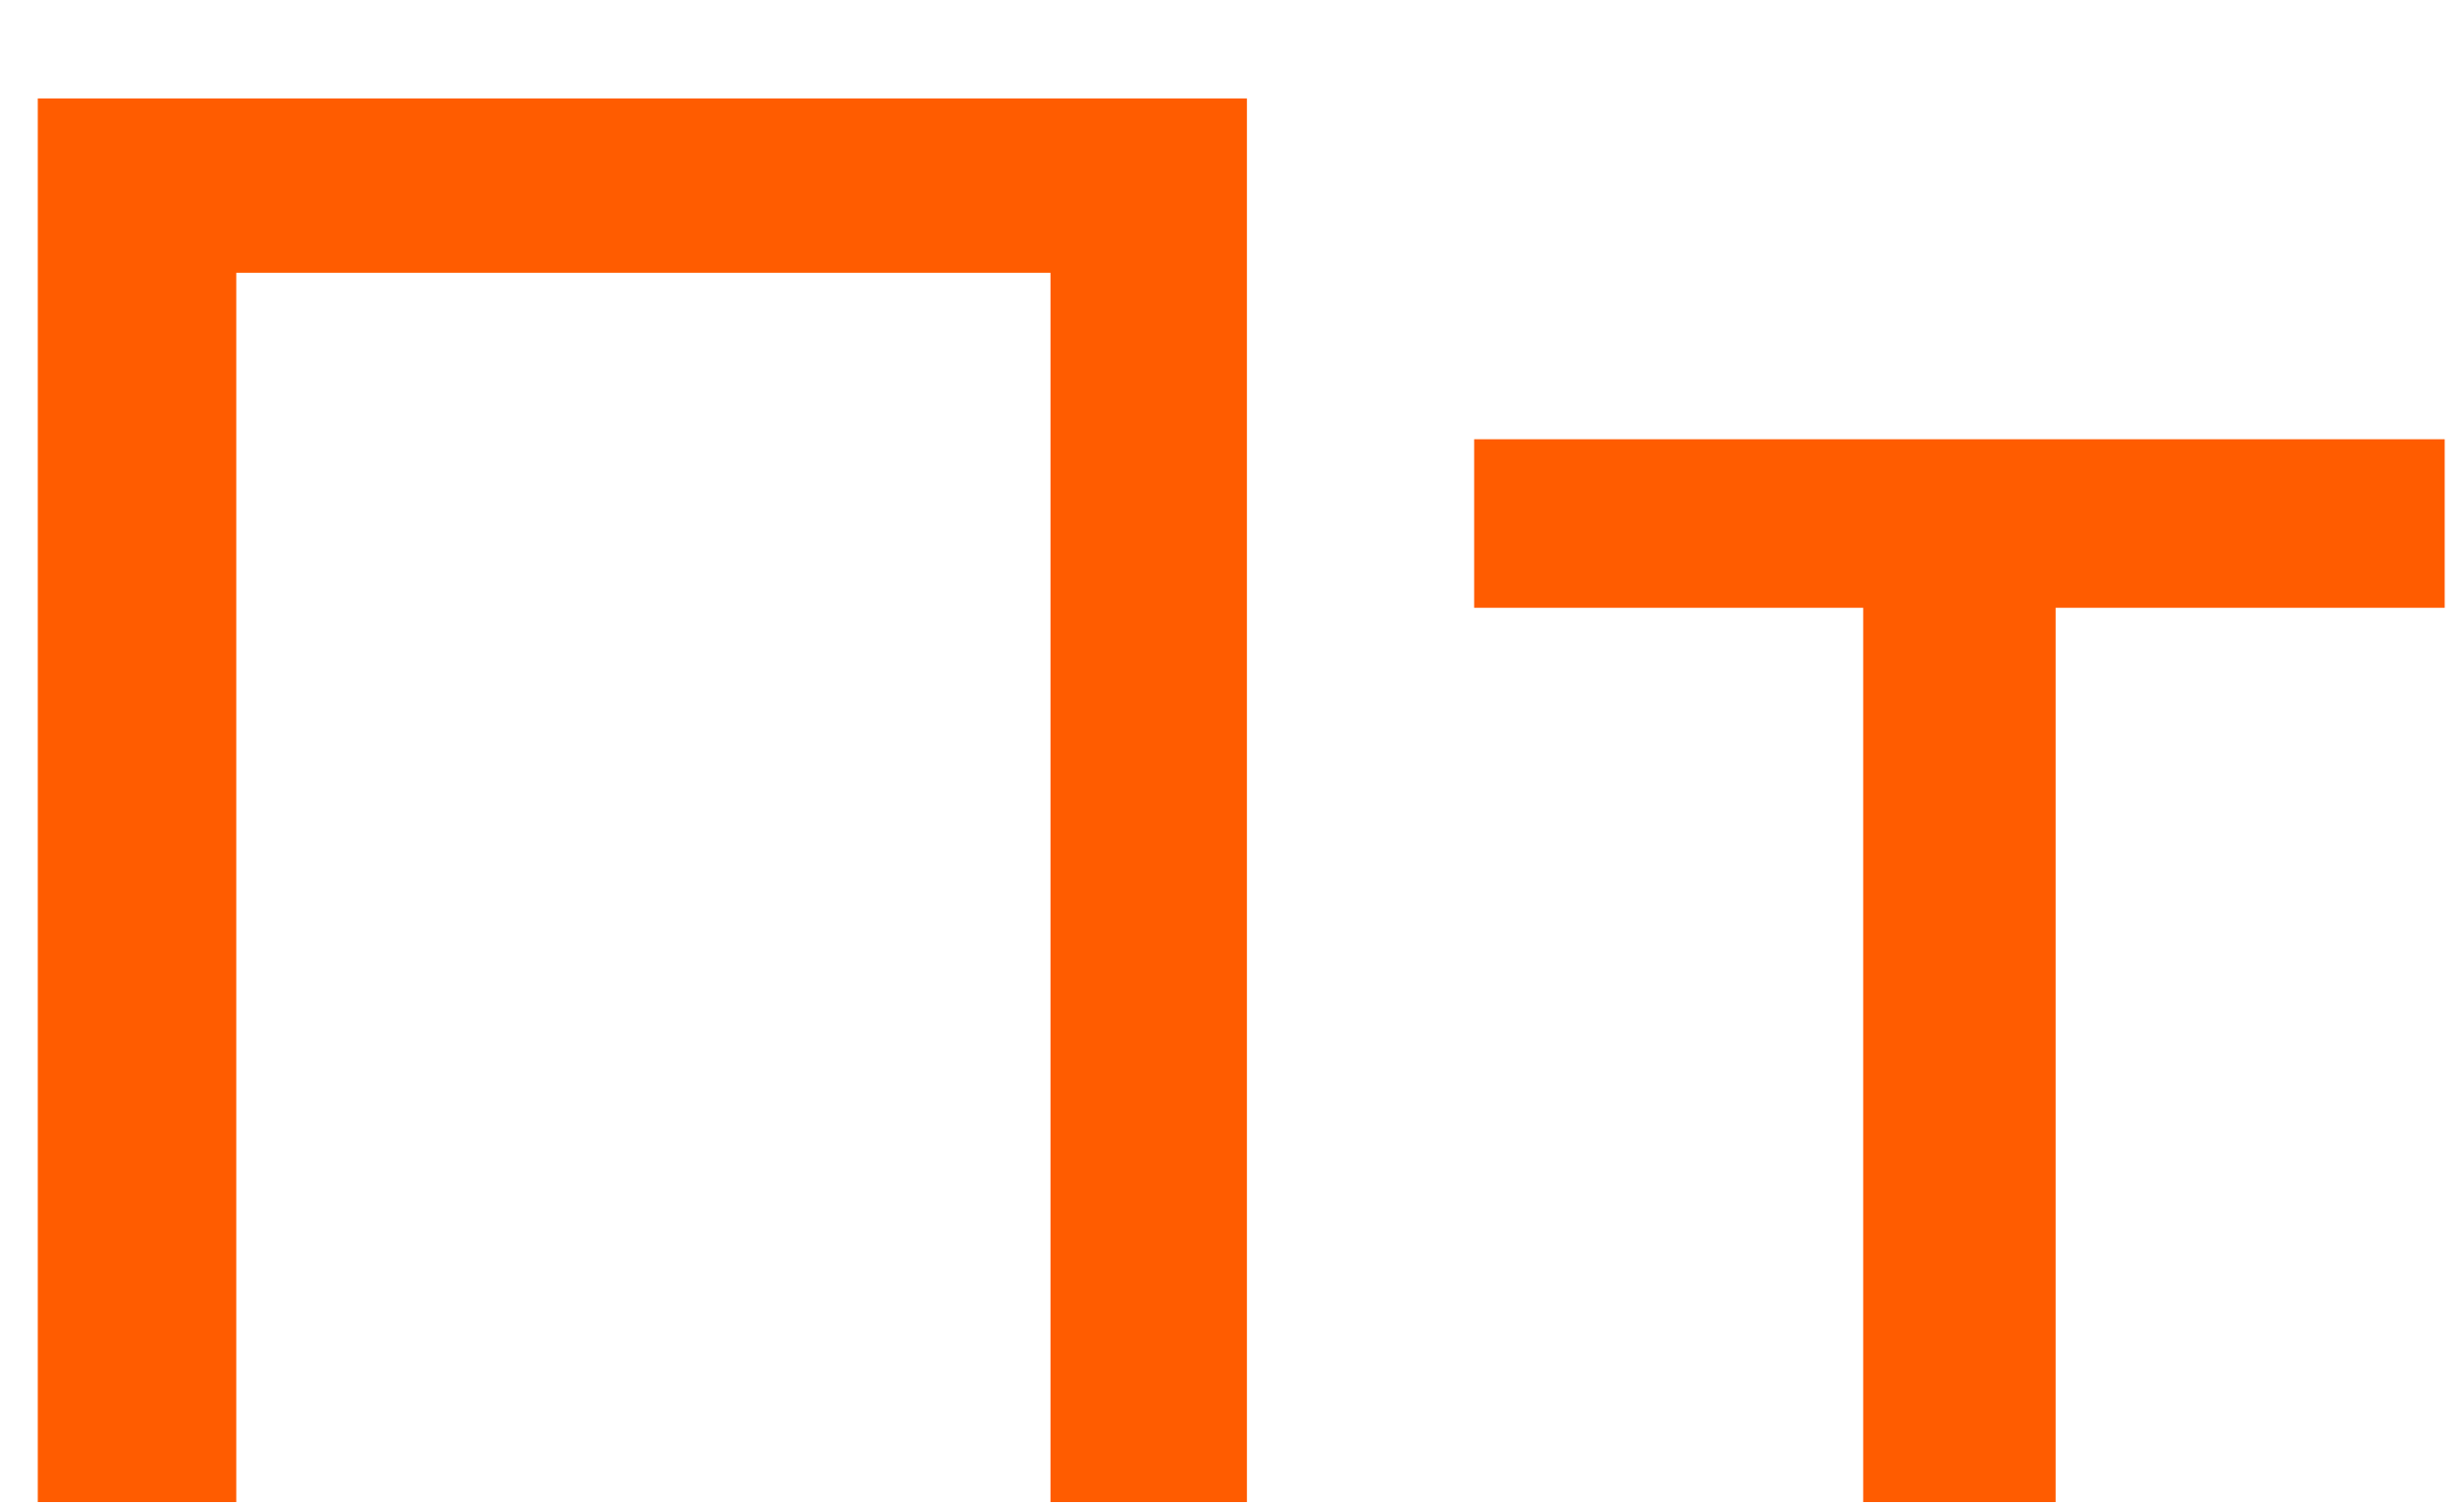
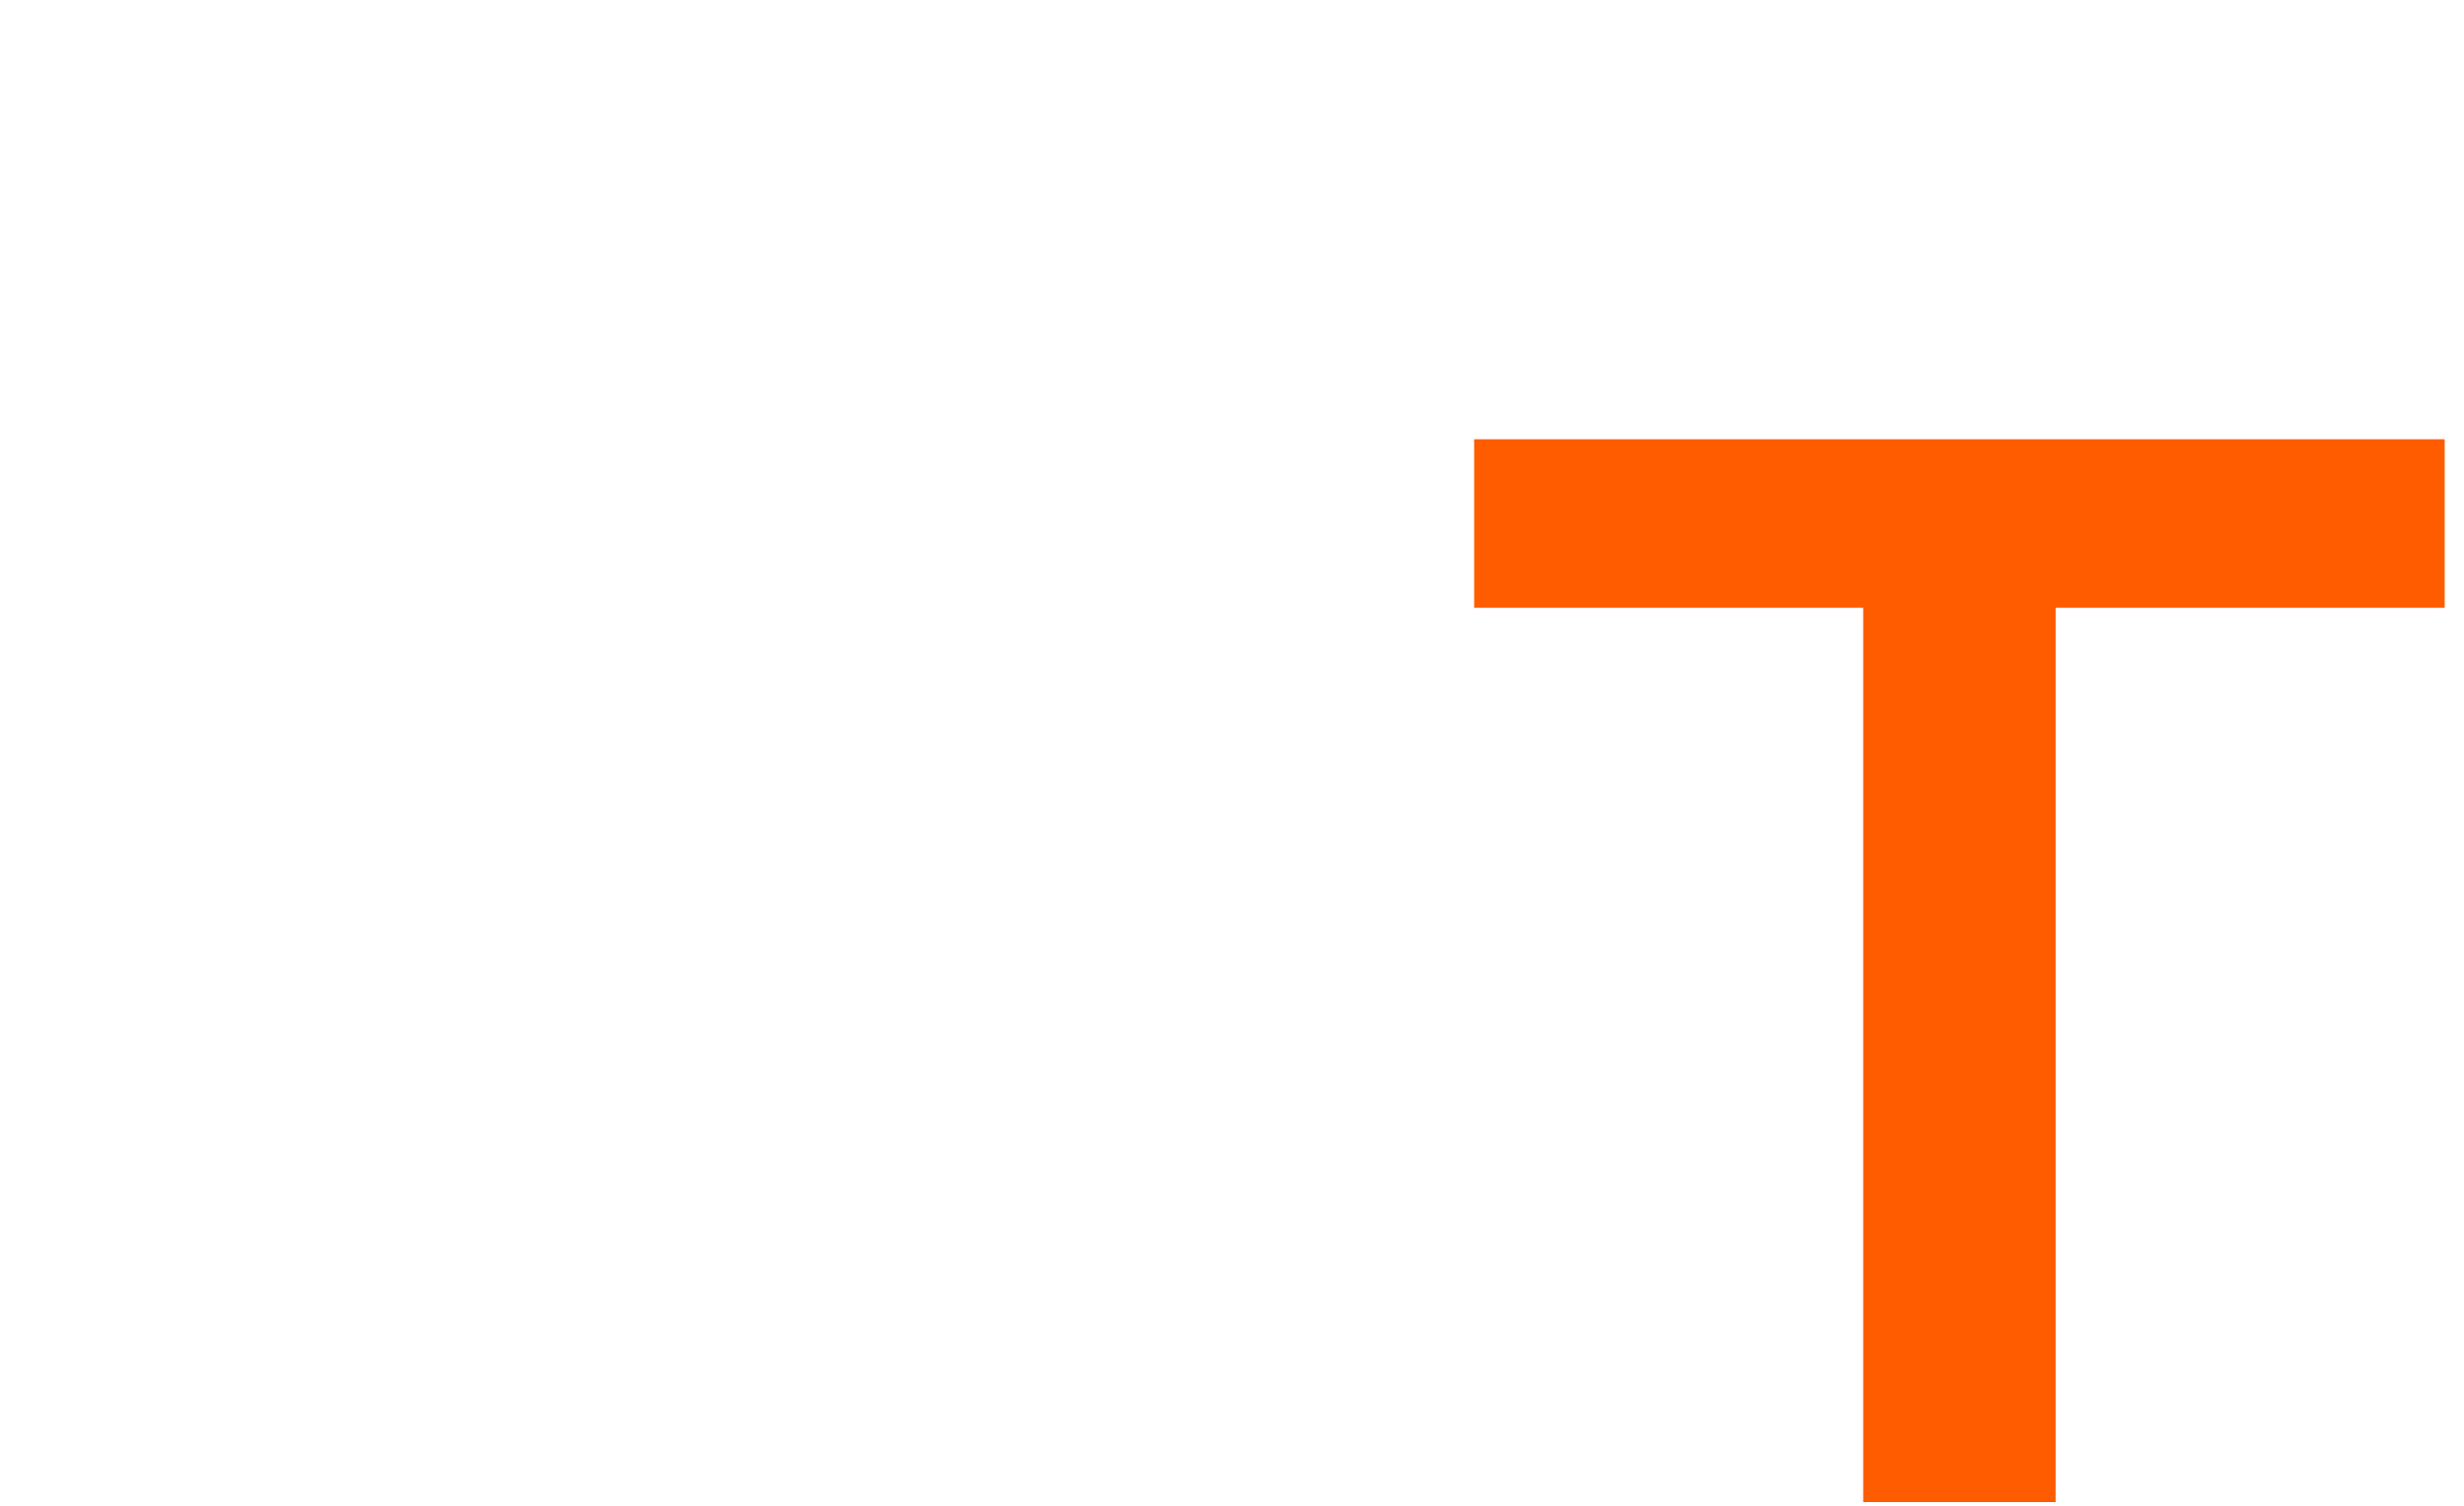
<svg xmlns="http://www.w3.org/2000/svg" width="18" height="11" viewBox="0 0 18 11" fill="none">
-   <path d="M0.276 10.973V0.719H9.109V10.973H7.674V1.612L8.025 1.993H1.36L1.726 1.612V10.973H0.276Z" fill="#FF5C00" />
  <path d="M13.611 10.973V4.073L13.962 4.44H10.769V3.209H17.859V4.44H14.68L15.017 4.073V10.973H13.611Z" fill="#FF5C00" />
</svg>